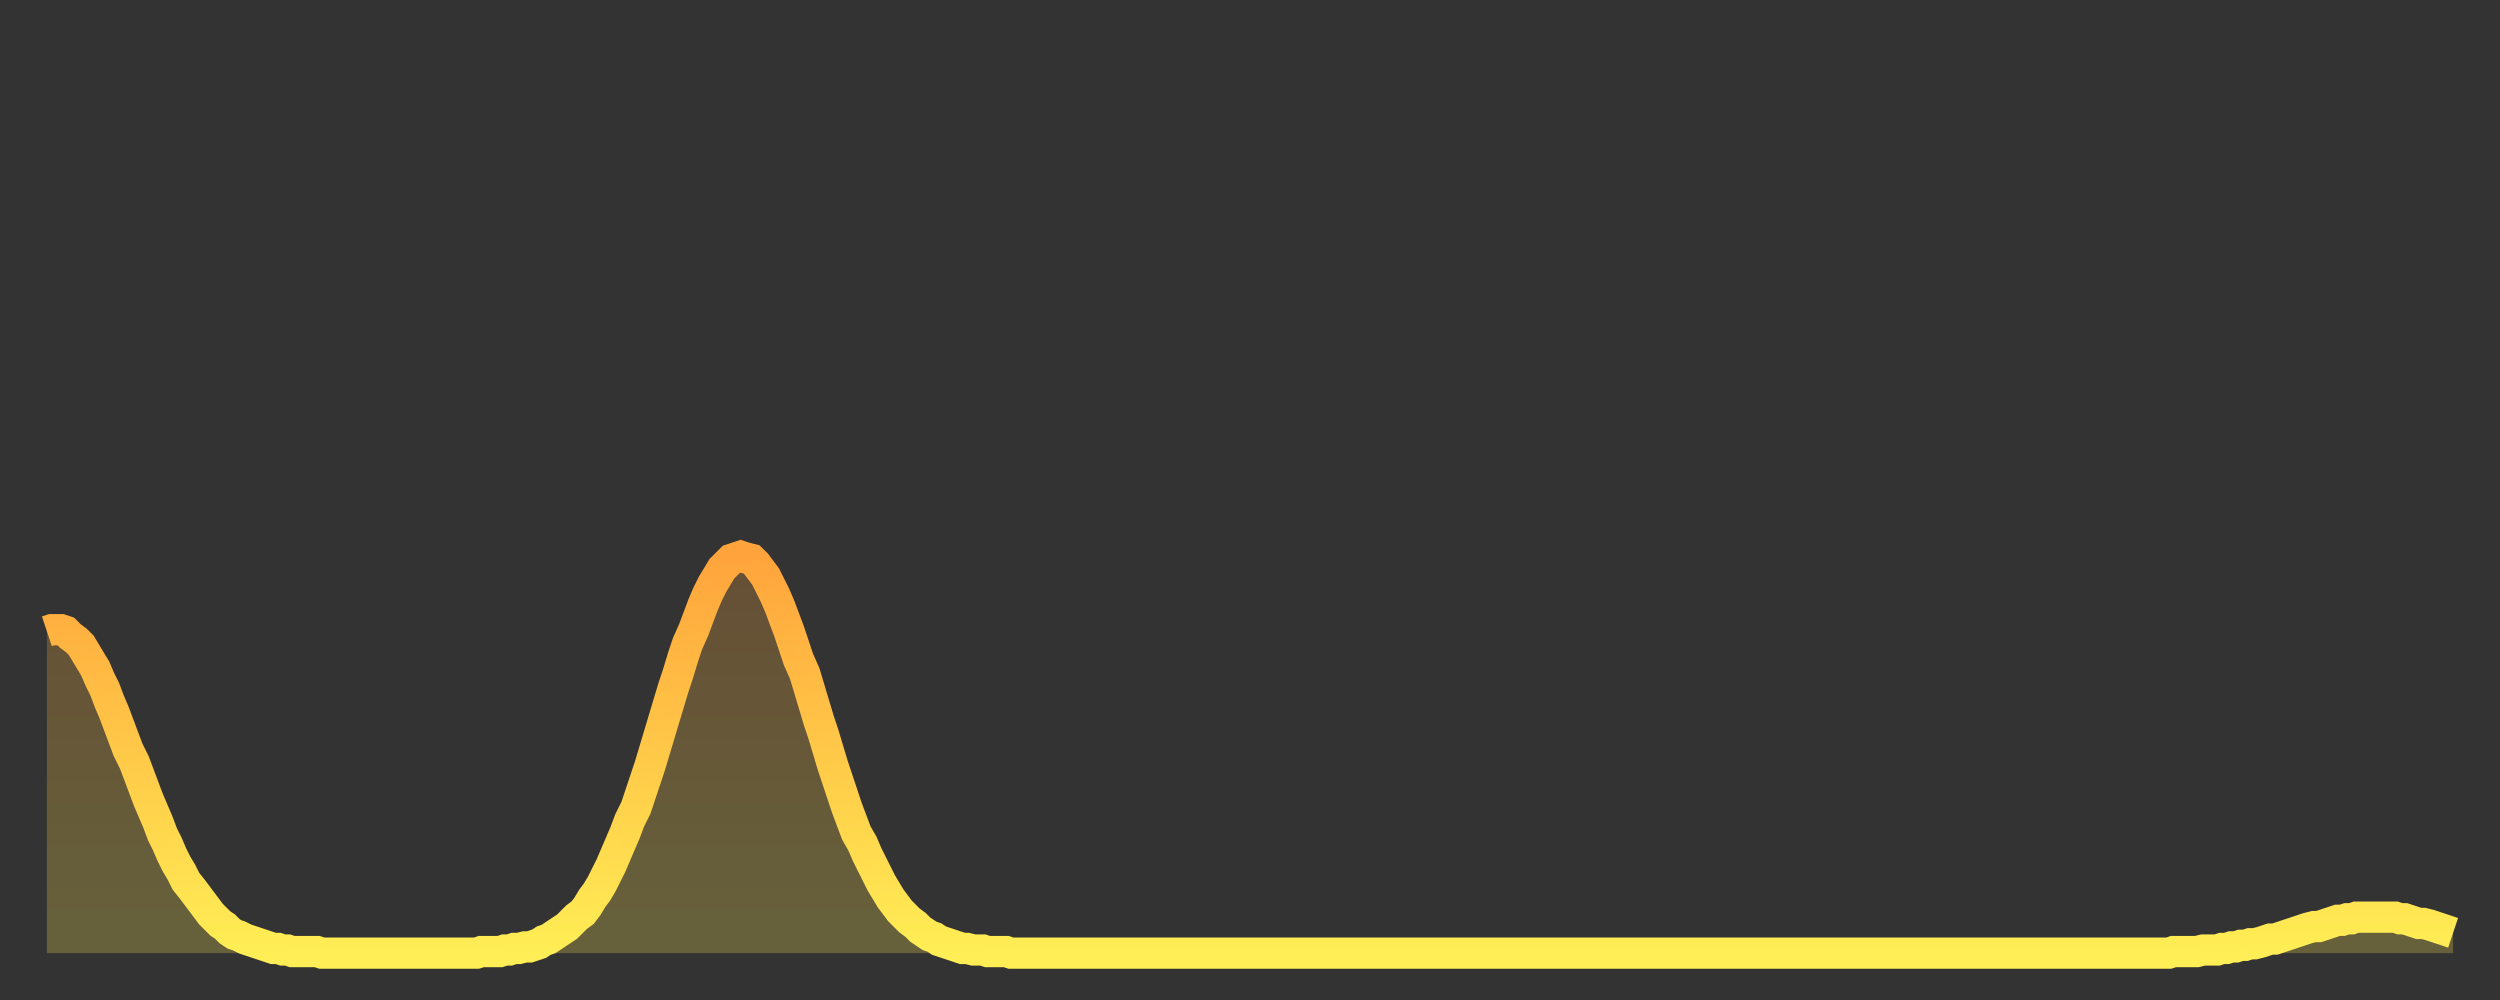
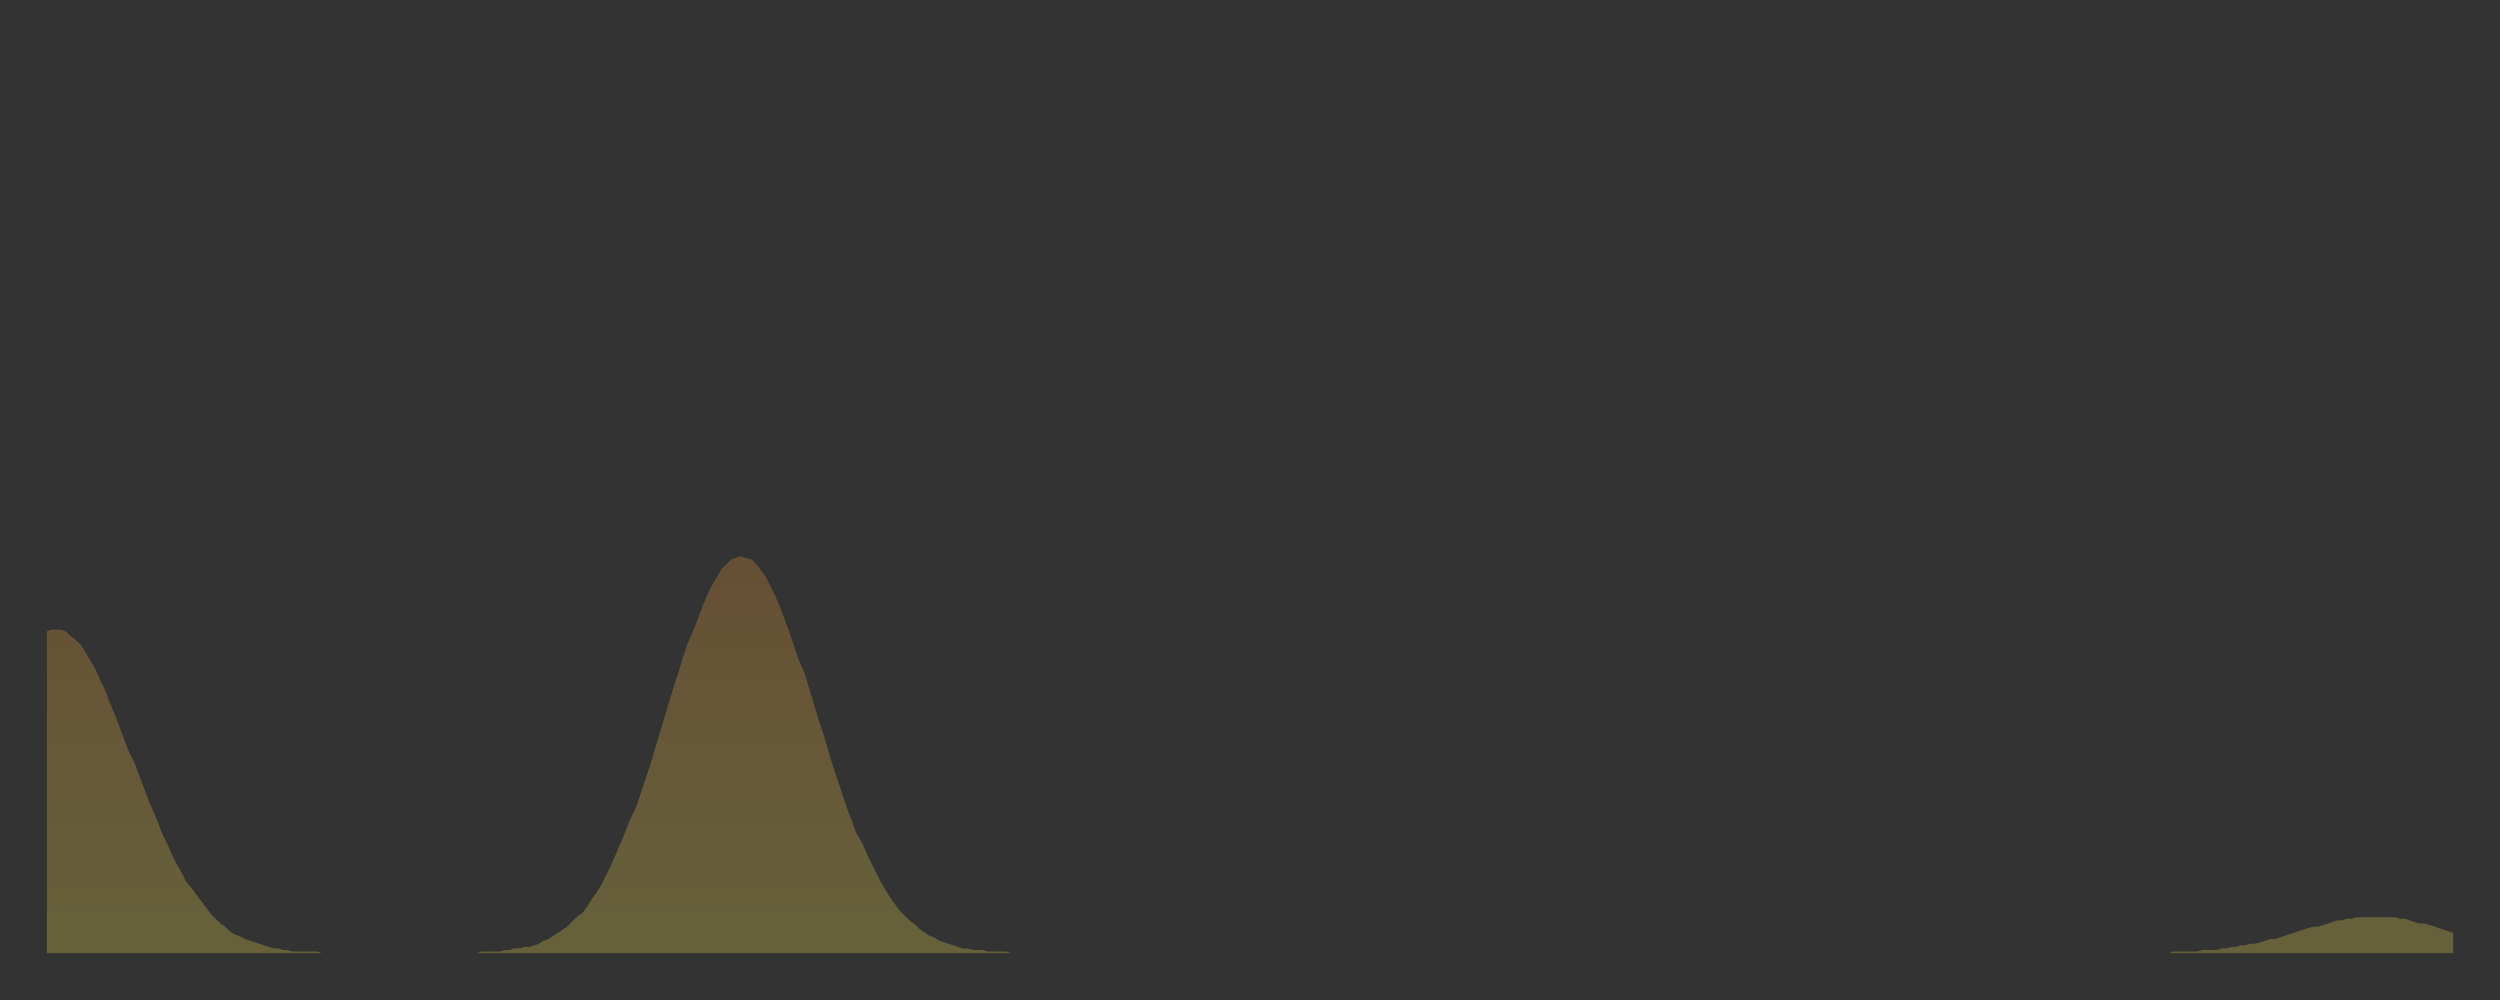
<svg xmlns="http://www.w3.org/2000/svg" baseProfile="full" height="64" version="1.1" width="160">
  <rect width="100%" height="100%" fill="#333333" stroke="none" />
  <defs>
    <linearGradient id="id124598" x1="0" x2="0" y1="0" y2="1">
      <stop offset="0%" stop-color="#ffa43c" />
      <stop offset="50%" stop-color="#ffc948" />
      <stop offset="100%" stop-color="#ffee55" />
    </linearGradient>
  </defs>
  <g transform="translate(3,3)">
    <g>
-       <path d="M 0.0 37.4 L 0.3 37.3 0.6 37.3 0.9 37.3 1.2 37.4 1.5 37.7 1.9 38.0 2.2 38.3 2.5 38.8 2.8 39.3 3.1 39.8 3.4 40.5 3.7 41.1 4.0 41.9 4.3 42.6 4.6 43.4 4.9 44.2 5.2 45.0 5.6 45.8 5.9 46.6 6.2 47.4 6.5 48.2 6.8 48.9 7.1 49.6 7.4 50.4 7.7 51.0 8.0 51.7 8.3 52.3 8.6 52.8 8.9 53.4 9.3 53.9 9.6 54.3 9.9 54.7 10.2 55.1 10.5 55.5 10.8 55.8 11.1 56.1 11.4 56.3 11.7 56.6 12.0 56.8 12.3 56.9 12.7 57.1 13.0 57.2 13.3 57.3 13.6 57.4 13.9 57.5 14.2 57.6 14.5 57.7 14.8 57.7 15.1 57.8 15.4 57.8 15.7 57.9 16.0 57.9 16.4 57.9 16.7 57.9 17.0 57.9 17.3 57.9 17.6 58.0 17.9 58.0 18.2 58.0 18.5 58.0 18.8 58.0 19.1 58.0 19.4 58.0 19.8 58.0 20.1 58.0 20.4 58.0 20.7 58.0 21.0 58.0 21.3 58.0 21.6 58.0 21.9 58.0 22.2 58.0 22.5 58.0 22.8 58.0 23.1 58.0 23.5 58.0 23.8 58.0 24.1 58.0 24.4 58.0 24.7 58.0 25.0 58.0 25.3 58.0 25.6 58.0 25.9 58.0 26.2 58.0 26.5 58.0 26.8 58.0 27.2 58.0 27.5 58.0 27.8 57.9 28.1 57.9 28.4 57.9 28.7 57.9 29.0 57.9 29.3 57.8 29.6 57.8 29.9 57.7 30.2 57.7 30.6 57.6 30.9 57.6 31.2 57.5 31.5 57.4 31.8 57.2 32.1 57.1 32.4 56.9 32.7 56.7 33.0 56.5 33.3 56.3 33.6 56.0 33.9 55.7 34.3 55.4 34.6 55.0 34.9 54.5 35.2 54.1 35.5 53.6 35.8 53.0 36.1 52.4 36.4 51.7 36.7 51.0 37.0 50.3 37.3 49.5 37.7 48.7 38.0 47.8 38.3 46.9 38.6 46.0 38.9 45.0 39.2 44.0 39.5 43.0 39.8 42.0 40.1 41.0 40.4 40.1 40.7 39.1 41.0 38.2 41.4 37.3 41.7 36.5 42.0 35.7 42.3 35.0 42.6 34.4 42.9 33.9 43.2 33.4 43.5 33.1 43.8 32.8 44.1 32.7 44.4 32.6 44.7 32.7 45.1 32.8 45.4 33.1 45.7 33.5 46.0 33.9 46.3 34.5 46.6 35.1 46.9 35.8 47.2 36.6 47.5 37.4 47.8 38.3 48.1 39.2 48.5 40.1 48.8 41.1 49.1 42.1 49.4 43.1 49.7 44.0 50.0 45.0 50.3 46.0 50.6 46.9 50.9 47.8 51.2 48.7 51.5 49.5 51.8 50.3 52.2 51.0 52.5 51.7 52.8 52.3 53.1 52.9 53.4 53.5 53.7 54.0 54.0 54.5 54.3 54.9 54.6 55.3 54.9 55.6 55.2 55.9 55.6 56.2 55.9 56.5 56.2 56.7 56.5 56.9 56.8 57.0 57.1 57.2 57.4 57.3 57.7 57.4 58.0 57.5 58.3 57.6 58.6 57.7 58.9 57.7 59.3 57.8 59.6 57.8 59.9 57.8 60.2 57.9 60.5 57.9 60.8 57.9 61.1 57.9 61.4 57.9 61.7 58.0 62.0 58.0 62.3 58.0 62.6 58.0 63.0 58.0 63.3 58.0 63.6 58.0 63.9 58.0 64.2 58.0 64.5 58.0 64.8 58.0 65.1 58.0 65.4 58.0 65.7 58.0 66.0 58.0 66.4 58.0 66.7 58.0 67.0 58.0 67.3 58.0 67.6 58.0 67.9 58.0 68.2 58.0 68.5 58.0 68.8 58.0 69.1 58.0 69.4 58.0 69.7 58.0 70.1 58.0 70.4 58.0 70.7 58.0 71.0 58.0 71.3 58.0 71.6 58.0 71.9 58.0 72.2 58.0 72.5 58.0 72.8 58.0 73.1 58.0 73.5 58.0 73.8 58.0 74.1 58.0 74.4 58.0 74.7 58.0 75.0 58.0 75.3 58.0 75.6 58.0 75.9 58.0 76.2 58.0 76.5 58.0 76.8 58.0 77.2 58.0 77.5 58.0 77.8 58.0 78.1 58.0 78.4 58.0 78.7 58.0 79.0 58.0 79.3 58.0 79.6 58.0 79.9 58.0 80.2 58.0 80.5 58.0 80.9 58.0 81.2 58.0 81.5 58.0 81.8 58.0 82.1 58.0 82.4 58.0 82.7 58.0 83.0 58.0 83.3 58.0 83.6 58.0 83.9 58.0 84.3 58.0 84.6 58.0 84.9 58.0 85.2 58.0 85.5 58.0 85.8 58.0 86.1 58.0 86.4 58.0 86.7 58.0 87.0 58.0 87.3 58.0 87.6 58.0 88.0 58.0 88.3 58.0 88.6 58.0 88.9 58.0 89.2 58.0 89.5 58.0 89.8 58.0 90.1 58.0 90.4 58.0 90.7 58.0 91.0 58.0 91.4 58.0 91.7 58.0 92.0 58.0 92.3 58.0 92.6 58.0 92.9 58.0 93.2 58.0 93.5 58.0 93.8 58.0 94.1 58.0 94.4 58.0 94.7 58.0 95.1 58.0 95.4 58.0 95.7 58.0 96.0 58.0 96.3 58.0 96.6 58.0 96.9 58.0 97.2 58.0 97.5 58.0 97.8 58.0 98.1 58.0 98.4 58.0 98.8 58.0 99.1 58.0 99.4 58.0 99.7 58.0 100.0 58.0 100.3 58.0 100.6 58.0 100.9 58.0 101.2 58.0 101.5 58.0 101.8 58.0 102.2 58.0 102.5 58.0 102.8 58.0 103.1 58.0 103.4 58.0 103.7 58.0 104.0 58.0 104.3 58.0 104.6 58.0 104.9 58.0 105.2 58.0 105.5 58.0 105.9 58.0 106.2 58.0 106.5 58.0 106.8 58.0 107.1 58.0 107.4 58.0 107.7 58.0 108.0 58.0 108.3 58.0 108.6 58.0 108.9 58.0 109.3 58.0 109.6 58.0 109.9 58.0 110.2 58.0 110.5 58.0 110.8 58.0 111.1 58.0 111.4 58.0 111.7 58.0 112.0 58.0 112.3 58.0 112.6 58.0 113.0 58.0 113.3 58.0 113.6 58.0 113.9 58.0 114.2 58.0 114.5 58.0 114.8 58.0 115.1 58.0 115.4 58.0 115.7 58.0 116.0 58.0 116.3 58.0 116.7 58.0 117.0 58.0 117.3 58.0 117.6 58.0 117.9 58.0 118.2 58.0 118.5 58.0 118.8 58.0 119.1 58.0 119.4 58.0 119.7 58.0 120.1 58.0 120.4 58.0 120.7 58.0 121.0 58.0 121.3 58.0 121.6 58.0 121.9 58.0 122.2 58.0 122.5 58.0 122.8 58.0 123.1 58.0 123.4 58.0 123.8 58.0 124.1 58.0 124.4 58.0 124.7 58.0 125.0 58.0 125.3 58.0 125.6 58.0 125.9 58.0 126.2 58.0 126.5 58.0 126.8 58.0 127.2 58.0 127.5 58.0 127.8 58.0 128.1 58.0 128.4 58.0 128.7 58.0 129.0 58.0 129.3 58.0 129.6 58.0 129.9 58.0 130.2 58.0 130.5 58.0 130.9 58.0 131.2 58.0 131.5 58.0 131.8 58.0 132.1 58.0 132.4 58.0 132.7 58.0 133.0 58.0 133.3 58.0 133.6 58.0 133.9 58.0 134.2 58.0 134.6 58.0 134.9 58.0 135.2 58.0 135.5 58.0 135.8 58.0 136.1 57.9 136.4 57.9 136.7 57.9 137.0 57.9 137.3 57.9 137.6 57.9 138.0 57.8 138.3 57.8 138.6 57.8 138.9 57.8 139.2 57.7 139.5 57.7 139.8 57.6 140.1 57.6 140.4 57.5 140.7 57.5 141.0 57.4 141.3 57.4 141.7 57.3 142.0 57.2 142.3 57.1 142.6 57.1 142.9 57.0 143.2 56.9 143.5 56.8 143.8 56.7 144.1 56.6 144.4 56.5 144.7 56.4 145.1 56.3 145.4 56.3 145.7 56.2 146.0 56.1 146.3 56.0 146.6 55.9 146.9 55.9 147.2 55.8 147.5 55.8 147.8 55.7 148.1 55.7 148.4 55.7 148.8 55.7 149.1 55.7 149.4 55.7 149.7 55.7 150.0 55.7 150.3 55.7 150.6 55.8 150.9 55.8 151.2 55.9 151.5 56.0 151.8 56.1 152.1 56.1 152.5 56.2 152.8 56.3 153.1 56.4 153.4 56.5 153.7 56.6 154.0 56.7" fill="none" id="graph-curve" opacity="1" stroke="url(#id124598)" stroke-width="2" />
      <path d="M 0 58 L 0.0 37.4 0.3 37.3 0.6 37.3 0.9 37.3 1.2 37.4 1.5 37.7 1.9 38.0 2.2 38.3 2.5 38.8 2.8 39.3 3.1 39.8 3.4 40.5 3.7 41.1 4.0 41.9 4.3 42.6 4.6 43.4 4.9 44.2 5.2 45.0 5.6 45.8 5.9 46.6 6.2 47.4 6.5 48.2 6.8 48.9 7.1 49.6 7.4 50.4 7.7 51.0 8.0 51.7 8.3 52.3 8.6 52.8 8.9 53.4 9.3 53.9 9.6 54.3 9.9 54.7 10.2 55.1 10.5 55.5 10.8 55.8 11.1 56.1 11.4 56.3 11.7 56.6 12.0 56.8 12.3 56.9 12.7 57.1 13.0 57.2 13.3 57.3 13.6 57.4 13.9 57.5 14.2 57.6 14.5 57.7 14.8 57.7 15.1 57.8 15.4 57.8 15.7 57.9 16.0 57.9 16.4 57.9 16.7 57.9 17.0 57.9 17.3 57.9 17.6 58.0 17.9 58.0 18.2 58.0 18.5 58.0 18.8 58.0 19.1 58.0 19.4 58.0 19.8 58.0 20.1 58.0 20.4 58.0 20.7 58.0 21.0 58.0 21.3 58.0 21.6 58.0 21.9 58.0 22.2 58.0 22.5 58.0 22.8 58.0 23.1 58.0 23.5 58.0 23.8 58.0 24.1 58.0 24.4 58.0 24.7 58.0 25.0 58.0 25.3 58.0 25.6 58.0 25.9 58.0 26.2 58.0 26.5 58.0 26.8 58.0 27.2 58.0 27.5 58.0 27.8 57.9 28.1 57.9 28.4 57.9 28.7 57.9 29.0 57.9 29.3 57.8 29.6 57.8 29.9 57.7 30.2 57.7 30.6 57.6 30.9 57.6 31.2 57.5 31.5 57.4 31.8 57.2 32.1 57.1 32.4 56.9 32.7 56.7 33.0 56.5 33.3 56.3 33.6 56.0 33.9 55.7 34.3 55.4 34.6 55.0 34.9 54.5 35.2 54.1 35.5 53.6 35.8 53.0 36.1 52.4 36.4 51.7 36.7 51.0 37.0 50.3 37.3 49.5 37.7 48.7 38.0 47.8 38.3 46.9 38.6 46.0 38.9 45.0 39.2 44.0 39.5 43.0 39.8 42.0 40.1 41.0 40.4 40.1 40.7 39.1 41.0 38.2 41.4 37.3 41.7 36.5 42.0 35.7 42.3 35.0 42.6 34.4 42.9 33.9 43.2 33.4 43.5 33.1 43.8 32.8 44.1 32.7 44.4 32.6 44.7 32.7 45.1 32.8 45.4 33.1 45.7 33.5 46.0 33.9 46.3 34.5 46.6 35.1 46.9 35.8 47.2 36.6 47.5 37.4 47.8 38.3 48.1 39.2 48.5 40.1 48.8 41.1 49.1 42.1 49.4 43.1 49.7 44.0 50.0 45.0 50.3 46.0 50.6 46.9 50.9 47.8 51.2 48.7 51.5 49.5 51.8 50.3 52.2 51.0 52.5 51.7 52.8 52.3 53.1 52.9 53.4 53.5 53.7 54.0 54.0 54.5 54.3 54.9 54.6 55.3 54.9 55.6 55.2 55.9 55.6 56.2 55.9 56.5 56.2 56.7 56.5 56.9 56.8 57.0 57.1 57.2 57.4 57.3 57.7 57.4 58.0 57.5 58.3 57.6 58.6 57.7 58.9 57.7 59.3 57.8 59.6 57.8 59.9 57.8 60.2 57.9 60.5 57.9 60.8 57.9 61.1 57.9 61.4 57.9 61.7 58.0 62.0 58.0 62.3 58.0 62.6 58.0 63.0 58.0 63.3 58.0 63.6 58.0 63.9 58.0 64.2 58.0 64.5 58.0 64.8 58.0 65.1 58.0 65.4 58.0 65.7 58.0 66.0 58.0 66.4 58.0 66.7 58.0 67.0 58.0 67.3 58.0 67.6 58.0 67.9 58.0 68.2 58.0 68.5 58.0 68.8 58.0 69.1 58.0 69.4 58.0 69.7 58.0 70.1 58.0 70.4 58.0 70.7 58.0 71.0 58.0 71.3 58.0 71.6 58.0 71.9 58.0 72.2 58.0 72.5 58.0 72.8 58.0 73.1 58.0 73.5 58.0 73.8 58.0 74.1 58.0 74.4 58.0 74.7 58.0 75.0 58.0 75.3 58.0 75.6 58.0 75.9 58.0 76.2 58.0 76.5 58.0 76.8 58.0 77.2 58.0 77.5 58.0 77.8 58.0 78.1 58.0 78.4 58.0 78.7 58.0 79.0 58.0 79.3 58.0 79.6 58.0 79.9 58.0 80.2 58.0 80.5 58.0 80.9 58.0 81.2 58.0 81.5 58.0 81.8 58.0 82.1 58.0 82.4 58.0 82.7 58.0 83.0 58.0 83.3 58.0 83.6 58.0 83.9 58.0 84.3 58.0 84.6 58.0 84.9 58.0 85.2 58.0 85.5 58.0 85.8 58.0 86.1 58.0 86.4 58.0 86.7 58.0 87.0 58.0 87.3 58.0 87.6 58.0 88.0 58.0 88.3 58.0 88.6 58.0 88.9 58.0 89.2 58.0 89.5 58.0 89.8 58.0 90.1 58.0 90.4 58.0 90.7 58.0 91.0 58.0 91.4 58.0 91.7 58.0 92.0 58.0 92.3 58.0 92.6 58.0 92.9 58.0 93.2 58.0 93.5 58.0 93.8 58.0 94.1 58.0 94.4 58.0 94.7 58.0 95.1 58.0 95.4 58.0 95.7 58.0 96.0 58.0 96.3 58.0 96.6 58.0 96.9 58.0 97.2 58.0 97.5 58.0 97.8 58.0 98.1 58.0 98.4 58.0 98.8 58.0 99.1 58.0 99.4 58.0 99.7 58.0 100.0 58.0 100.3 58.0 100.6 58.0 100.9 58.0 101.2 58.0 101.5 58.0 101.8 58.0 102.2 58.0 102.5 58.0 102.8 58.0 103.1 58.0 103.4 58.0 103.7 58.0 104.0 58.0 104.3 58.0 104.6 58.0 104.9 58.0 105.2 58.0 105.5 58.0 105.9 58.0 106.2 58.0 106.5 58.0 106.8 58.0 107.1 58.0 107.4 58.0 107.7 58.0 108.0 58.0 108.3 58.0 108.6 58.0 108.9 58.0 109.3 58.0 109.6 58.0 109.9 58.0 110.2 58.0 110.5 58.0 110.8 58.0 111.1 58.0 111.4 58.0 111.7 58.0 112.0 58.0 112.3 58.0 112.6 58.0 113.0 58.0 113.3 58.0 113.6 58.0 113.9 58.0 114.2 58.0 114.5 58.0 114.8 58.0 115.1 58.0 115.4 58.0 115.7 58.0 116.0 58.0 116.3 58.0 116.7 58.0 117.0 58.0 117.3 58.0 117.6 58.0 117.9 58.0 118.2 58.0 118.5 58.0 118.8 58.0 119.1 58.0 119.4 58.0 119.7 58.0 120.1 58.0 120.4 58.0 120.7 58.0 121.0 58.0 121.3 58.0 121.6 58.0 121.9 58.0 122.2 58.0 122.5 58.0 122.8 58.0 123.1 58.0 123.4 58.0 123.8 58.0 124.1 58.0 124.4 58.0 124.7 58.0 125.0 58.0 125.3 58.0 125.6 58.0 125.9 58.0 126.2 58.0 126.5 58.0 126.8 58.0 127.2 58.0 127.5 58.0 127.8 58.0 128.1 58.0 128.4 58.0 128.7 58.0 129.0 58.0 129.3 58.0 129.6 58.0 129.9 58.0 130.2 58.0 130.5 58.0 130.9 58.0 131.2 58.0 131.5 58.0 131.8 58.0 132.1 58.0 132.4 58.0 132.7 58.0 133.0 58.0 133.3 58.0 133.6 58.0 133.9 58.0 134.2 58.0 134.6 58.0 134.9 58.0 135.2 58.0 135.5 58.0 135.8 58.0 136.1 57.9 136.4 57.9 136.7 57.9 137.0 57.9 137.3 57.9 137.6 57.9 138.0 57.8 138.3 57.8 138.6 57.8 138.9 57.8 139.2 57.7 139.5 57.7 139.8 57.6 140.1 57.6 140.4 57.5 140.7 57.5 141.0 57.4 141.3 57.4 141.7 57.3 142.0 57.2 142.3 57.1 142.6 57.1 142.9 57.0 143.2 56.9 143.5 56.8 143.8 56.7 144.1 56.6 144.4 56.5 144.7 56.4 145.1 56.3 145.4 56.3 145.7 56.2 146.0 56.1 146.3 56.0 146.6 55.9 146.9 55.9 147.2 55.8 147.5 55.8 147.8 55.7 148.1 55.7 148.4 55.7 148.8 55.7 149.1 55.7 149.4 55.7 149.7 55.7 150.0 55.7 150.3 55.7 150.6 55.8 150.9 55.8 151.2 55.9 151.5 56.0 151.8 56.1 152.1 56.1 152.5 56.2 152.8 56.3 153.1 56.4 153.4 56.5 153.7 56.6 154.0 56.7 154 58" fill="url(#id124598)" fill-opacity=".25" id="graph-shadow" />
    </g>
  </g>
</svg>